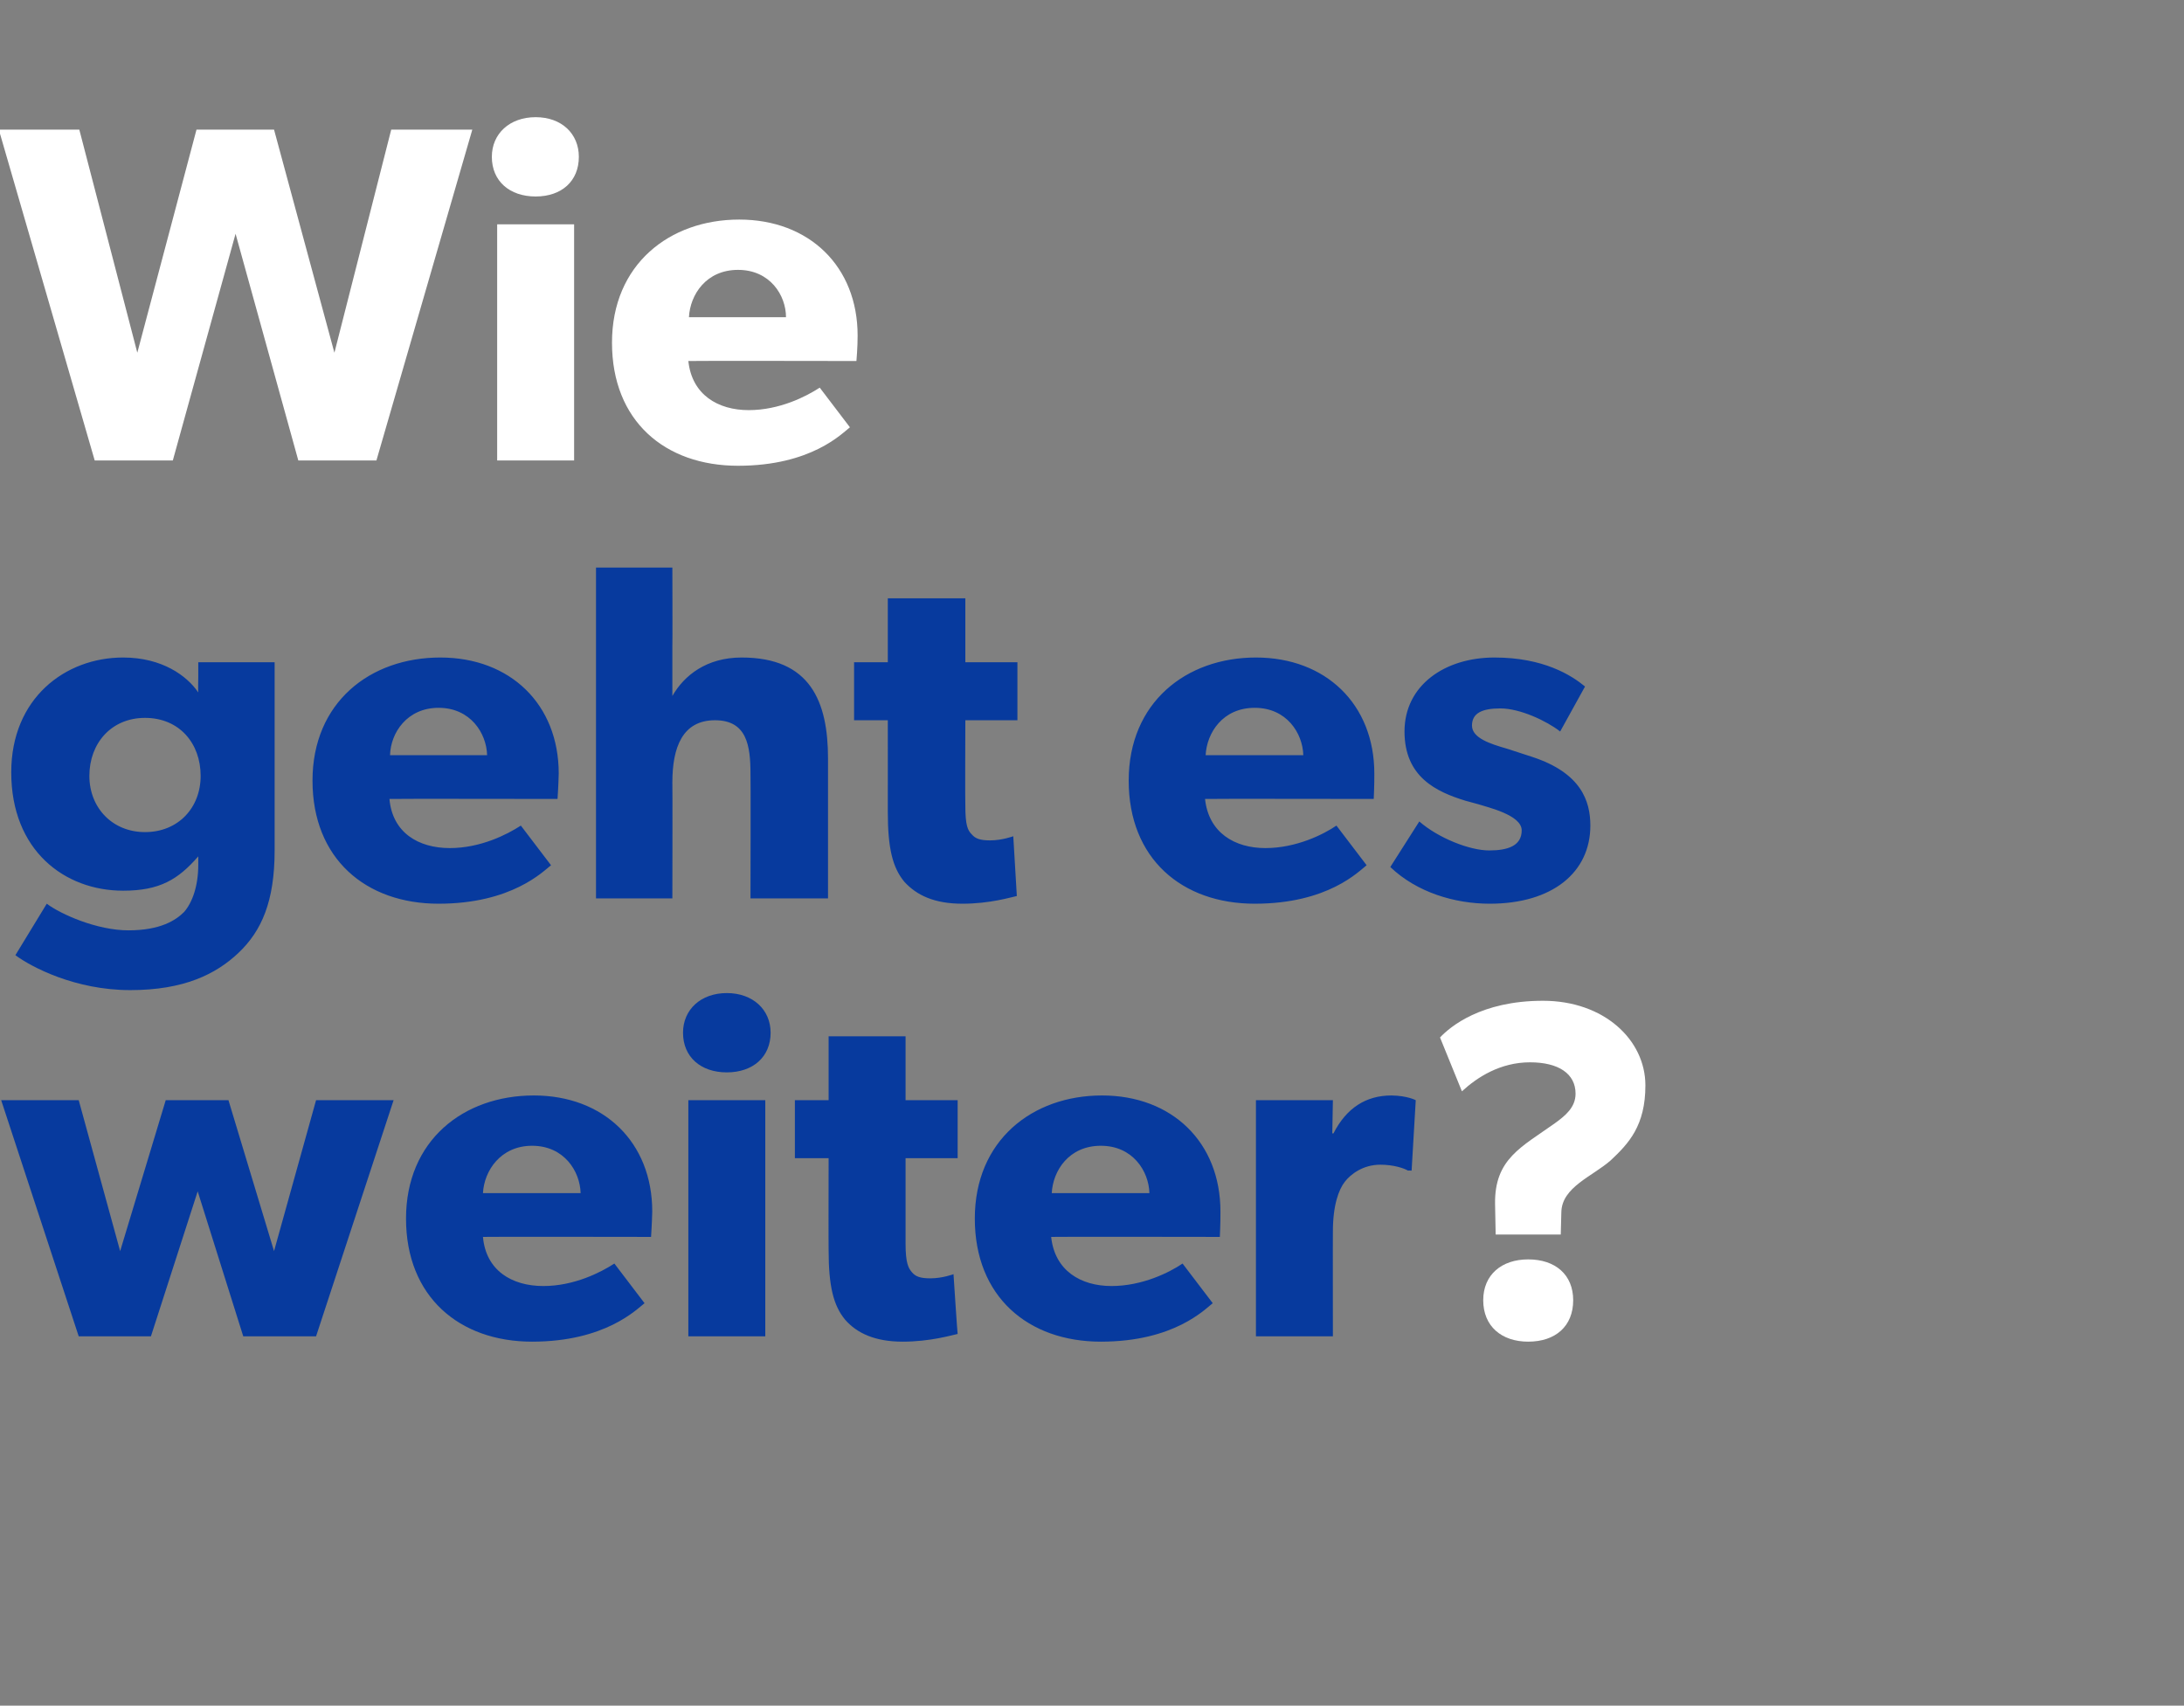
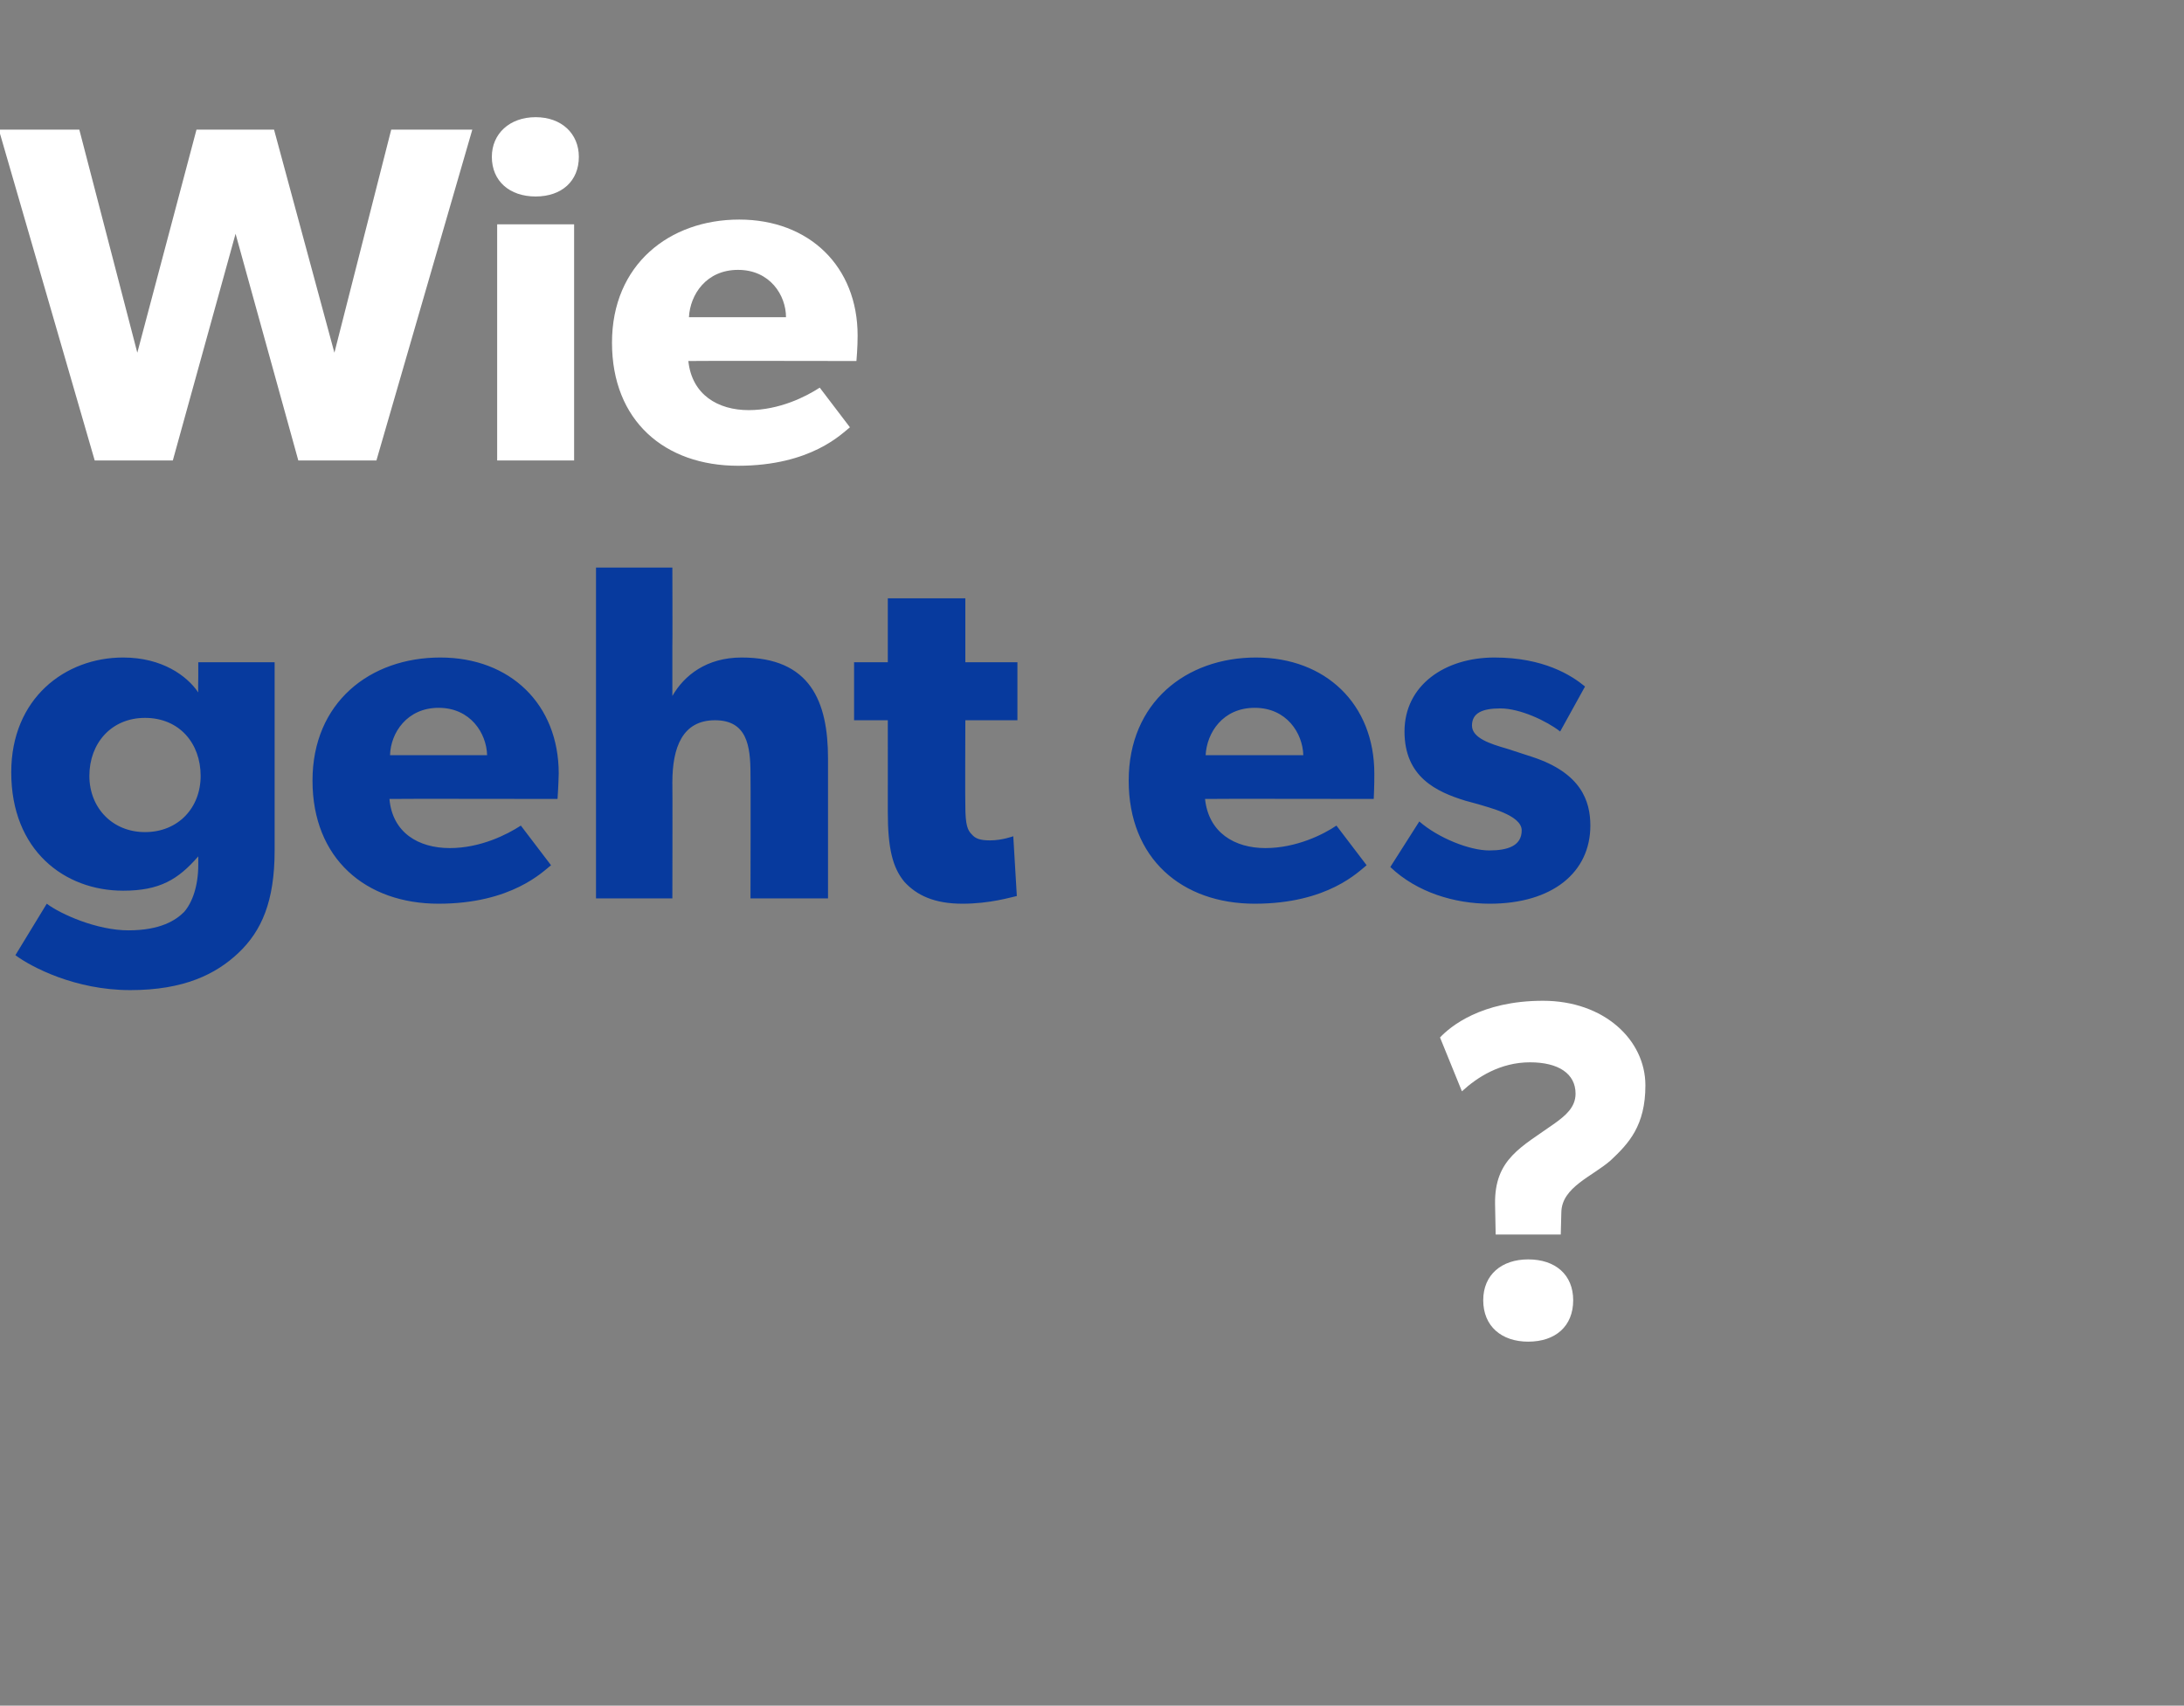
<svg xmlns="http://www.w3.org/2000/svg" version="1.1" width="369px" height="288.2px" viewBox="0 -13 369 288.2" style="top:-13px">
  <rect x="0" y="-13" width="369" height="288.2" fill="#808080" stroke="none" />
  <desc>Wie geht es weiter?</desc>
  <defs />
  <g id="Polygon59006">
    <path d="M 252.6 190.4 C 252.5 182.8 257.1 180.8 262.7 176.8 C 264.5 175.5 266.2 174.1 266.2 171.8 C 266.2 168.4 263.3 166.5 258.5 166.5 C 253.5 166.5 249.6 169 247 171.4 C 247 171.4 243.3 162.3 243.3 162.3 C 245 160.5 250.2 156.1 260.7 156.1 C 271 156.1 278 162.7 278 170.4 C 278 177.2 275.2 180.2 272.1 183.1 C 269 185.8 263.9 187.6 263.8 191.8 C 263.81 191.82 263.7 195.6 263.7 195.6 L 252.7 195.6 L 252.6 190.4 C 252.6 190.4 252.64 190.36 252.6 190.4 Z M 258.2 199.8 C 262.8 199.8 265.8 202.4 265.8 206.7 C 265.8 211.1 262.8 213.7 258.2 213.7 C 253.7 213.7 250.6 211.1 250.6 206.7 C 250.6 202.4 253.7 199.8 258.2 199.8 Z " stroke="none" fill="#fff" />
  </g>
  <g id="Polygon59005">
-     <path d="M 13.3 172.9 L 20.3 198.4 L 28 172.9 L 38.6 172.9 L 46.3 198.4 L 53.4 172.9 L 66.5 172.9 L 53.4 212.8 L 41.1 212.8 L 33.4 188.3 L 25.5 212.8 L 13.3 212.8 L 0.2 172.9 L 13.3 172.9 Z M 89.9 213.7 C 77.6 213.7 68.6 206.1 68.6 192.9 C 68.6 179.7 78.3 172.1 90.2 172.1 C 102 172.1 110.2 180 110.2 191.7 C 110.16 193.6 110 196 110 196 C 110 196 81.57 195.95 81.6 196 C 82.1 201.7 86.5 204.3 91.8 204.3 C 97 204.3 101.5 202 103.8 200.5 C 103.8 200.5 108.9 207.2 108.9 207.2 C 107.6 208.2 102.3 213.7 89.9 213.7 Z M 89.9 180.6 C 84.6 180.6 81.8 184.8 81.6 188.6 C 81.6 188.6 98.1 188.6 98.1 188.6 C 98 184.9 95.3 180.6 89.9 180.6 Z M 122.8 154.8 C 127.2 154.8 130.2 157.6 130.2 161.5 C 130.2 165.6 127.2 168.2 122.8 168.2 C 118.4 168.2 115.4 165.6 115.4 161.5 C 115.4 157.6 118.4 154.8 122.8 154.8 Z M 129.3 172.9 L 129.3 212.8 L 116.3 212.8 L 116.3 172.9 L 129.3 172.9 Z M 152.5 213.7 C 147.9 213.7 144.8 212.3 142.8 210 C 140.8 207.6 140 204.3 140 198.2 C 139.97 198.22 140 182.7 140 182.7 L 134.3 182.7 L 134.3 172.9 L 140 172.9 L 140 162.1 L 153 162.1 L 153 172.9 L 161.8 172.9 L 161.8 182.7 L 153 182.7 C 153 182.7 153.01 197.09 153 197.1 C 153 200.5 153.5 201.3 154.1 202 C 154.7 202.7 155.5 203 157.2 203 C 159.24 203 161.1 202.3 161.1 202.3 C 161.1 202.3 161.76 212.39 161.8 212.4 C 160.8 212.6 157.2 213.7 152.5 213.7 Z M 186 213.7 C 173.7 213.7 164.7 206.1 164.7 192.9 C 164.7 179.7 174.4 172.1 186.2 172.1 C 198 172.1 206.2 180 206.2 191.7 C 206.22 193.6 206.1 196 206.1 196 C 206.1 196 177.63 195.95 177.6 196 C 178.2 201.7 182.6 204.3 187.8 204.3 C 193 204.3 197.6 202 199.8 200.5 C 199.8 200.5 204.9 207.2 204.9 207.2 C 203.6 208.2 198.4 213.7 186 213.7 Z M 186 180.6 C 180.6 180.6 177.9 184.8 177.7 188.6 C 177.7 188.6 194.2 188.6 194.2 188.6 C 194.1 184.9 191.4 180.6 186 180.6 Z M 225.2 172.9 L 225.1 178.5 C 225.1 178.5 225.26 178.54 225.3 178.5 C 227.5 174.2 230.8 172.1 235.1 172.1 C 237.81 172.14 239.2 172.9 239.2 172.9 L 238.5 184.8 C 238.5 184.8 237.89 184.77 237.9 184.8 C 237.2 184.4 235.5 183.8 233.2 183.8 C 230.3 183.8 228.2 185.4 227.2 186.7 C 226.2 188 225.2 190.6 225.2 195.1 C 225.18 195.06 225.2 212.8 225.2 212.8 L 212.2 212.8 L 212.2 172.9 L 225.2 172.9 Z " stroke="none" fill="#073a9e" />
-   </g>
+     </g>
  <g id="Polygon59004">
    <path d="M 40.3 148 C 36.5 151.6 31.1 154.3 22 154.3 C 12.7 154.3 5.3 150.4 2.6 148.4 C 2.6 148.4 7.9 139.7 7.9 139.7 C 10.3 141.5 16.4 144.2 21.7 144.2 C 27.1 144.2 29.7 142.5 31.1 141.1 C 32.5 139.5 33.5 136.7 33.5 133.1 C 33.5 133.1 33.5 131.7 33.5 131.7 C 30.1 135.6 27 137.5 20.8 137.5 C 10.9 137.5 1.9 130.7 1.9 117.5 C 1.9 105 11 98.1 20.8 98.1 C 27.4 98.1 31.6 101.2 33.5 104 C 33.45 103.97 33.5 101.3 33.5 101.3 L 33.5 98.9 L 46.4 98.9 C 46.4 98.9 46.41 130.7 46.4 130.7 C 46.4 139.3 44.2 144.3 40.3 148 Z M 33.9 118.1 C 33.9 112.6 30.3 108.3 24.5 108.3 C 18.8 108.3 15.1 112.6 15.1 118.1 C 15.1 123.5 19 127.6 24.5 127.6 C 30.1 127.6 33.9 123.5 33.9 118.1 Z M 74.1 139.7 C 61.8 139.7 52.8 132.1 52.8 118.9 C 52.8 105.7 62.5 98.1 74.4 98.1 C 86.2 98.1 94.4 106 94.4 117.7 C 94.36 119.6 94.2 122 94.2 122 C 94.2 122 65.77 121.95 65.8 122 C 66.3 127.7 70.7 130.3 76 130.3 C 81.2 130.3 85.7 128 88 126.5 C 88 126.5 93.1 133.2 93.1 133.2 C 91.8 134.2 86.5 139.7 74.1 139.7 Z M 74.1 106.6 C 68.8 106.6 66 110.8 65.9 114.6 C 65.9 114.6 82.3 114.6 82.3 114.6 C 82.2 110.9 79.5 106.6 74.1 106.6 Z M 113.6 82.9 C 113.6 82.9 113.64 96.19 113.6 96.2 C 113.6 100.2 113.6 104.6 113.6 104.6 C 115.6 101.1 119.4 98.1 125.3 98.1 C 136.9 98.1 139.9 105.5 139.9 115.2 C 139.89 115.23 139.9 138.8 139.9 138.8 L 126.8 138.8 C 126.8 138.8 126.85 117.82 126.8 117.8 C 126.8 113 126.2 108.7 120.8 108.7 C 115.3 108.7 113.6 113.3 113.6 119.2 C 113.64 119.2 113.6 138.8 113.6 138.8 L 100.7 138.8 L 100.7 82.9 L 113.6 82.9 Z M 162.6 139.7 C 157.9 139.7 154.9 138.3 152.8 136 C 150.8 133.6 150 130.3 150 124.2 C 150.01 124.22 150 108.7 150 108.7 L 144.3 108.7 L 144.3 98.9 L 150 98.9 L 150 88.1 L 163.1 88.1 L 163.1 98.9 L 171.9 98.9 L 171.9 108.7 L 163.1 108.7 C 163.1 108.7 163.05 123.09 163.1 123.1 C 163.1 126.5 163.5 127.3 164.2 128 C 164.8 128.7 165.6 129 167.3 129 C 169.29 129 171.2 128.3 171.2 128.3 C 171.2 128.3 171.8 138.39 171.8 138.4 C 170.8 138.6 167.3 139.7 162.6 139.7 Z M 212 139.7 C 199.7 139.7 190.7 132.1 190.7 118.9 C 190.7 105.7 200.4 98.1 212.2 98.1 C 224 98.1 232.2 106 232.2 117.7 C 232.22 119.6 232.1 122 232.1 122 C 232.1 122 203.63 121.95 203.6 122 C 204.2 127.7 208.6 130.3 213.8 130.3 C 219 130.3 223.6 128 225.8 126.5 C 225.8 126.5 230.9 133.2 230.9 133.2 C 229.6 134.2 224.4 139.7 212 139.7 Z M 212 106.6 C 206.6 106.6 203.9 110.8 203.7 114.6 C 203.7 114.6 220.2 114.6 220.2 114.6 C 220.1 110.9 217.4 106.6 212 106.6 Z M 251.6 130.7 C 254.8 130.7 257.1 129.9 257.1 127.3 C 257.1 124.7 251.3 123.4 249.8 122.9 C 249.8 122.9 247.6 122.3 247.6 122.3 C 242.7 120.8 237.3 118.3 237.3 110.6 C 237.3 102.8 244.1 98.1 252.5 98.1 C 260.8 98.1 265.5 101.1 267.8 103 C 267.8 103 263.6 110.6 263.6 110.6 C 261.3 108.8 256.8 106.7 253.5 106.7 C 250.4 106.7 248.7 107.5 248.7 109.6 C 248.7 111.7 251.8 112.7 254.6 113.5 C 254.6 113.5 258.9 114.9 258.9 114.9 C 267.1 117.6 268.7 122.3 268.7 126.5 C 268.7 134.4 262.3 139.7 251.7 139.7 C 245.8 139.7 239.4 137.8 234.9 133.5 C 234.9 133.5 239.8 125.8 239.8 125.8 C 243 128.6 248.3 130.7 251.6 130.7 Z " stroke="none" fill="#073a9e" />
  </g>
  <g id="Polygon59003">
    <path d="M 13.4 8.9 L 23.2 46.6 L 33.2 8.9 L 46.3 8.9 L 56.5 46.6 L 66.1 8.9 L 79.8 8.9 L 63.6 64.8 L 50.4 64.8 L 39.8 26.5 L 29.2 64.8 L 16 64.8 L -0.2 8.9 L 13.4 8.9 Z M 90.5 6.8 C 94.9 6.8 97.8 9.6 97.8 13.5 C 97.8 17.6 94.9 20.2 90.5 20.2 C 86.1 20.2 83.1 17.6 83.1 13.5 C 83.1 9.6 86.1 6.8 90.5 6.8 Z M 97 24.9 L 97 64.8 L 84 64.8 L 84 24.9 L 97 24.9 Z M 124.7 65.7 C 112.3 65.7 103.4 58.1 103.4 44.9 C 103.4 31.7 113.1 24.1 124.9 24.1 C 136.7 24.1 144.9 32 144.9 43.7 C 144.91 45.6 144.7 48 144.7 48 C 144.7 48 116.31 47.95 116.3 48 C 116.9 53.7 121.3 56.3 126.5 56.3 C 131.7 56.3 136.2 54 138.5 52.5 C 138.5 52.5 143.6 59.2 143.6 59.2 C 142.3 60.2 137.1 65.7 124.7 65.7 Z M 124.7 32.6 C 119.3 32.6 116.6 36.8 116.4 40.6 C 116.4 40.6 132.8 40.6 132.8 40.6 C 132.8 36.9 130.1 32.6 124.7 32.6 Z " stroke="none" fill="#fff" />
  </g>
</svg>